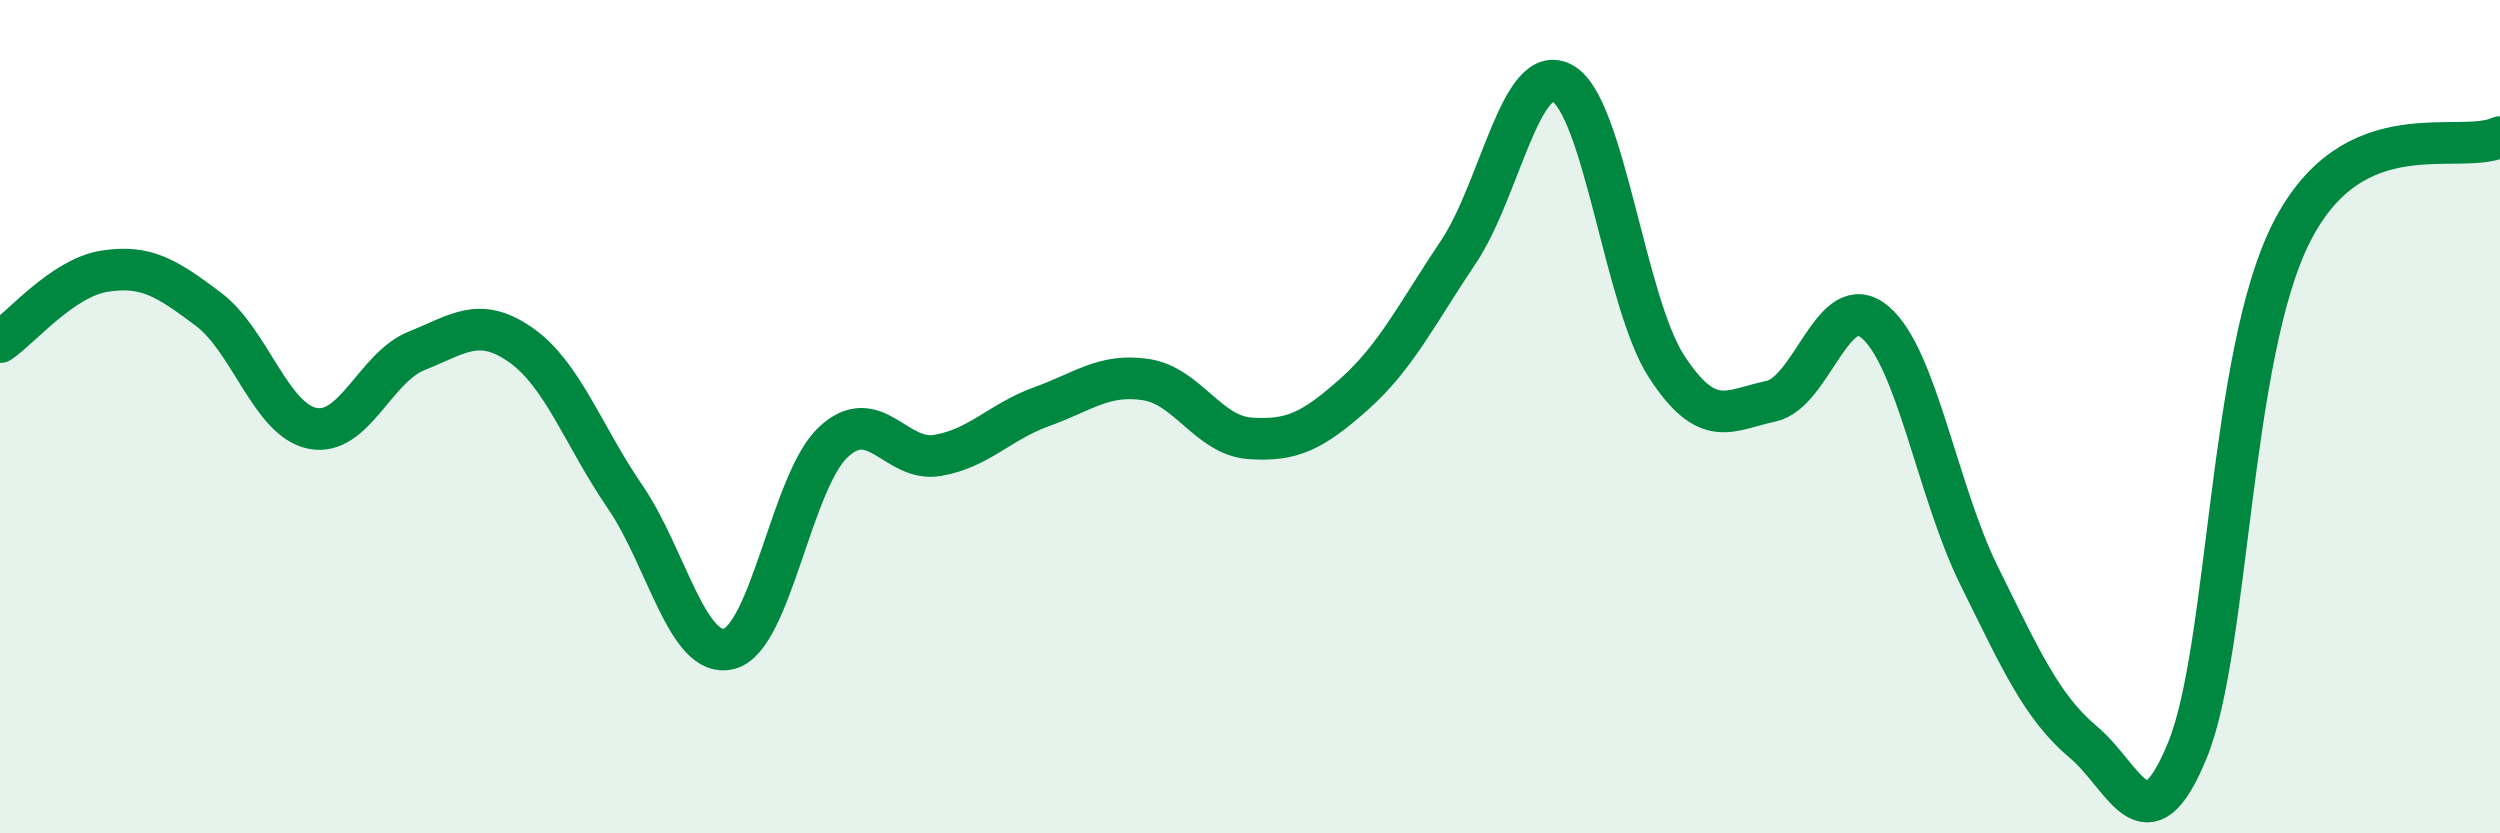
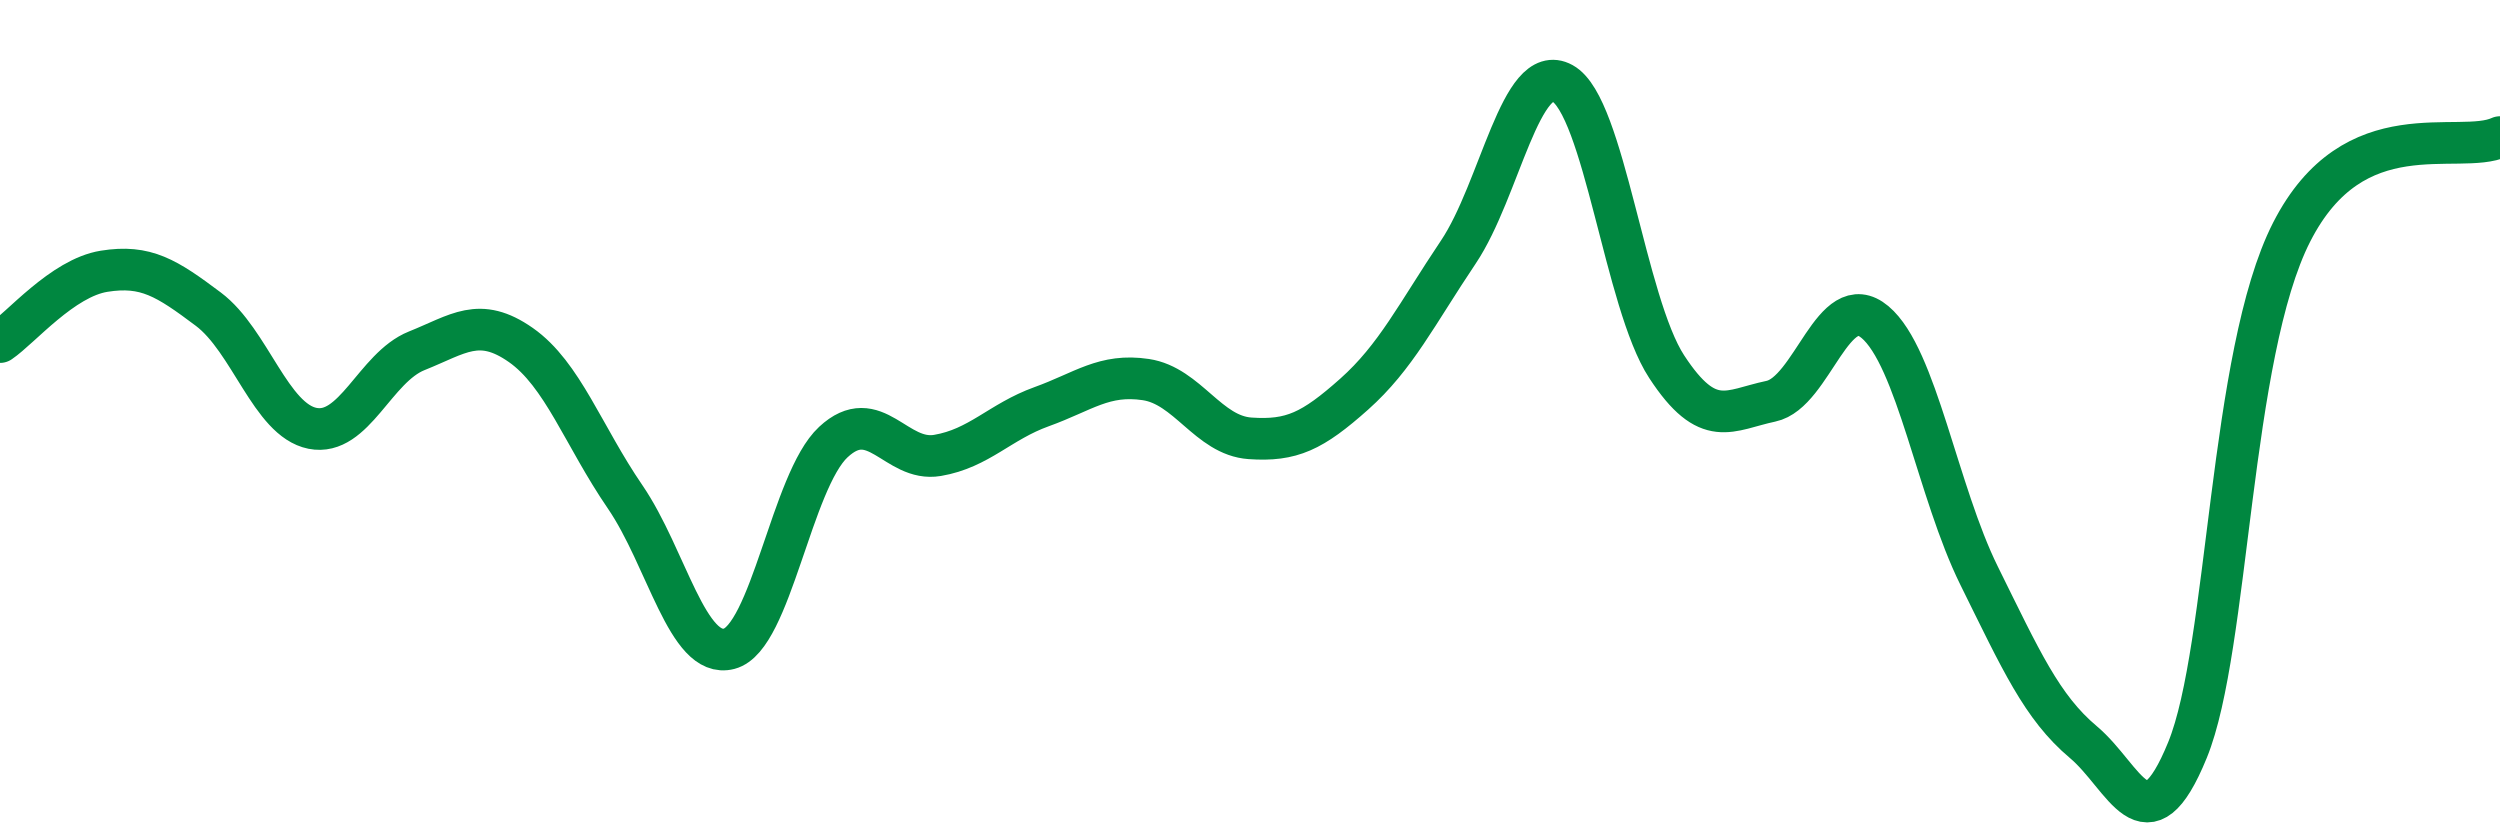
<svg xmlns="http://www.w3.org/2000/svg" width="60" height="20" viewBox="0 0 60 20">
-   <path d="M 0,8.21 C 0.5,7.87 1.5,6.67 2.5,6.51 C 3.5,6.35 4,6.67 5,7.42 C 6,8.17 6.5,10.08 7.5,10.28 C 8.5,10.48 9,8.82 10,8.42 C 11,8.02 11.5,7.58 12.5,8.28 C 13.5,8.98 14,10.46 15,11.92 C 16,13.38 16.5,15.83 17.5,15.57 C 18.5,15.31 19,11.54 20,10.61 C 21,9.68 21.5,11.1 22.5,10.93 C 23.5,10.76 24,10.12 25,9.76 C 26,9.4 26.5,8.96 27.5,9.11 C 28.5,9.26 29,10.45 30,10.52 C 31,10.59 31.5,10.35 32.5,9.46 C 33.5,8.57 34,7.54 35,6.05 C 36,4.56 36.5,1.45 37.5,2 C 38.5,2.55 39,7.27 40,8.8 C 41,10.33 41.5,9.84 42.5,9.63 C 43.5,9.42 44,6.89 45,7.73 C 46,8.57 46.5,11.8 47.5,13.82 C 48.5,15.84 49,16.97 50,17.81 C 51,18.65 51.5,20.45 52.5,18 C 53.5,15.55 53.5,8.51 55,5.57 C 56.5,2.63 59,3.75 60,3.29L60 20L0 20Z" fill="#008740" opacity="0.1" stroke-linecap="round" stroke-linejoin="round" />
  <path d="M 0,8.21 C 0.5,7.87 1.5,6.67 2.5,6.51 C 3.5,6.35 4,6.67 5,7.42 C 6,8.17 6.5,10.08 7.5,10.28 C 8.5,10.48 9,8.82 10,8.42 C 11,8.02 11.5,7.58 12.5,8.28 C 13.5,8.98 14,10.46 15,11.92 C 16,13.38 16.5,15.83 17.5,15.57 C 18.5,15.31 19,11.54 20,10.61 C 21,9.68 21.5,11.1 22.5,10.93 C 23.5,10.76 24,10.12 25,9.76 C 26,9.4 26.5,8.96 27.5,9.11 C 28.5,9.26 29,10.45 30,10.52 C 31,10.59 31.5,10.35 32.5,9.46 C 33.5,8.57 34,7.54 35,6.05 C 36,4.56 36.5,1.45 37.5,2 C 38.5,2.55 39,7.27 40,8.8 C 41,10.33 41.5,9.84 42.5,9.63 C 43.5,9.42 44,6.89 45,7.73 C 46,8.57 46.5,11.8 47.5,13.82 C 48.5,15.84 49,16.97 50,17.81 C 51,18.65 51.5,20.45 52.5,18 C 53.5,15.55 53.5,8.51 55,5.57 C 56.5,2.63 59,3.75 60,3.29" stroke="#008740" stroke-width="1" fill="none" stroke-linecap="round" stroke-linejoin="round" />
</svg>